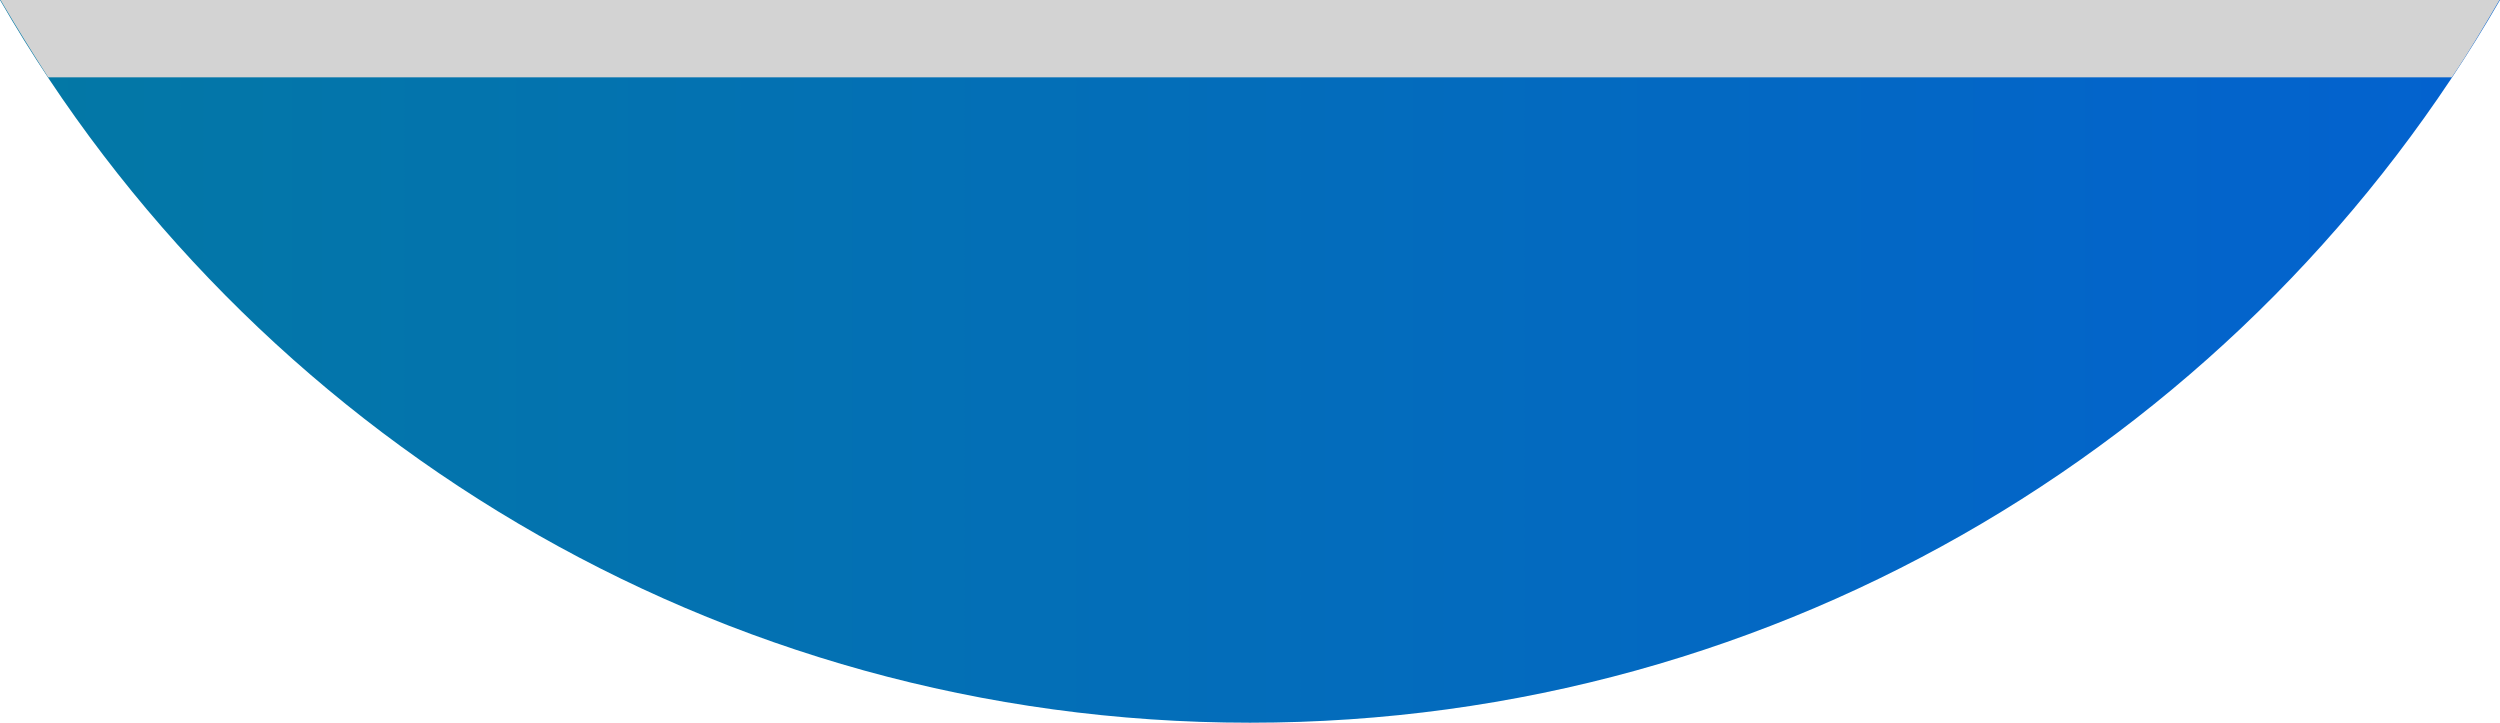
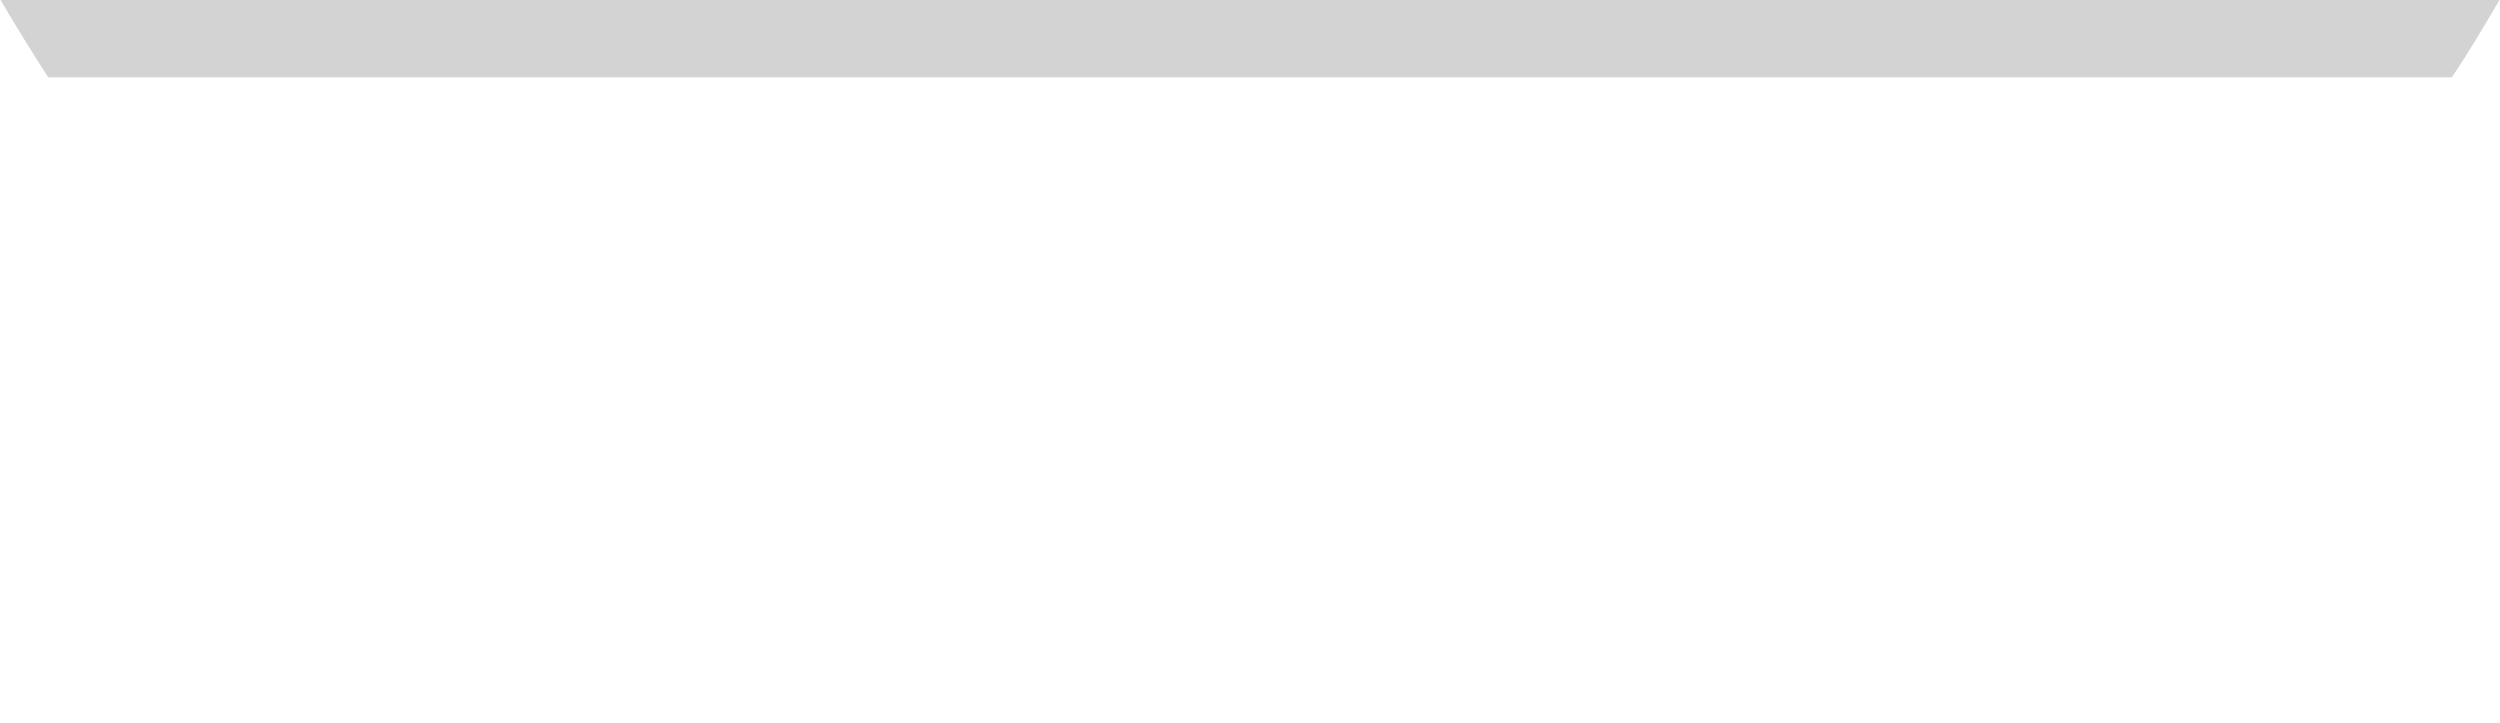
<svg xmlns="http://www.w3.org/2000/svg" viewBox="0 0 278.12 80.4">
  <defs>
    <style>
      .cls-1, .cls-2 {
        isolation: isolate;
      }

      .cls-3 {
        fill: url(#Degradado_sin_nombre);
      }

      .cls-2 {
        fill: #d3d3d3;
        mix-blend-mode: multiply;
      }
    </style>
    <linearGradient id="Degradado_sin_nombre" data-name="Degradado sin nombre" x1="-1057.96" y1="40.2" x2="275.52" y2="40.2" gradientUnits="userSpaceOnUse">
      <stop offset="0" stop-color="#03cd04" />
      <stop offset="1" stop-color="#0362cf" />
    </linearGradient>
  </defs>
  <g class="cls-1">
    <g id="Capa_2" data-name="Capa 2">
      <g id="Capa_1-2" data-name="Capa 1">
-         <path class="cls-3" d="M0,0c27.7,48.06,79.6,80.4,139.06,80.4S250.42,48.06,278.12,0H0Z" />
        <path class="cls-2" d="M.06,0c1.7,2.9,3.5,5.8,5.3,8.6h267.4c1.9-2.8,3.6-5.7,5.3-8.6H.06Z" />
      </g>
    </g>
  </g>
</svg>